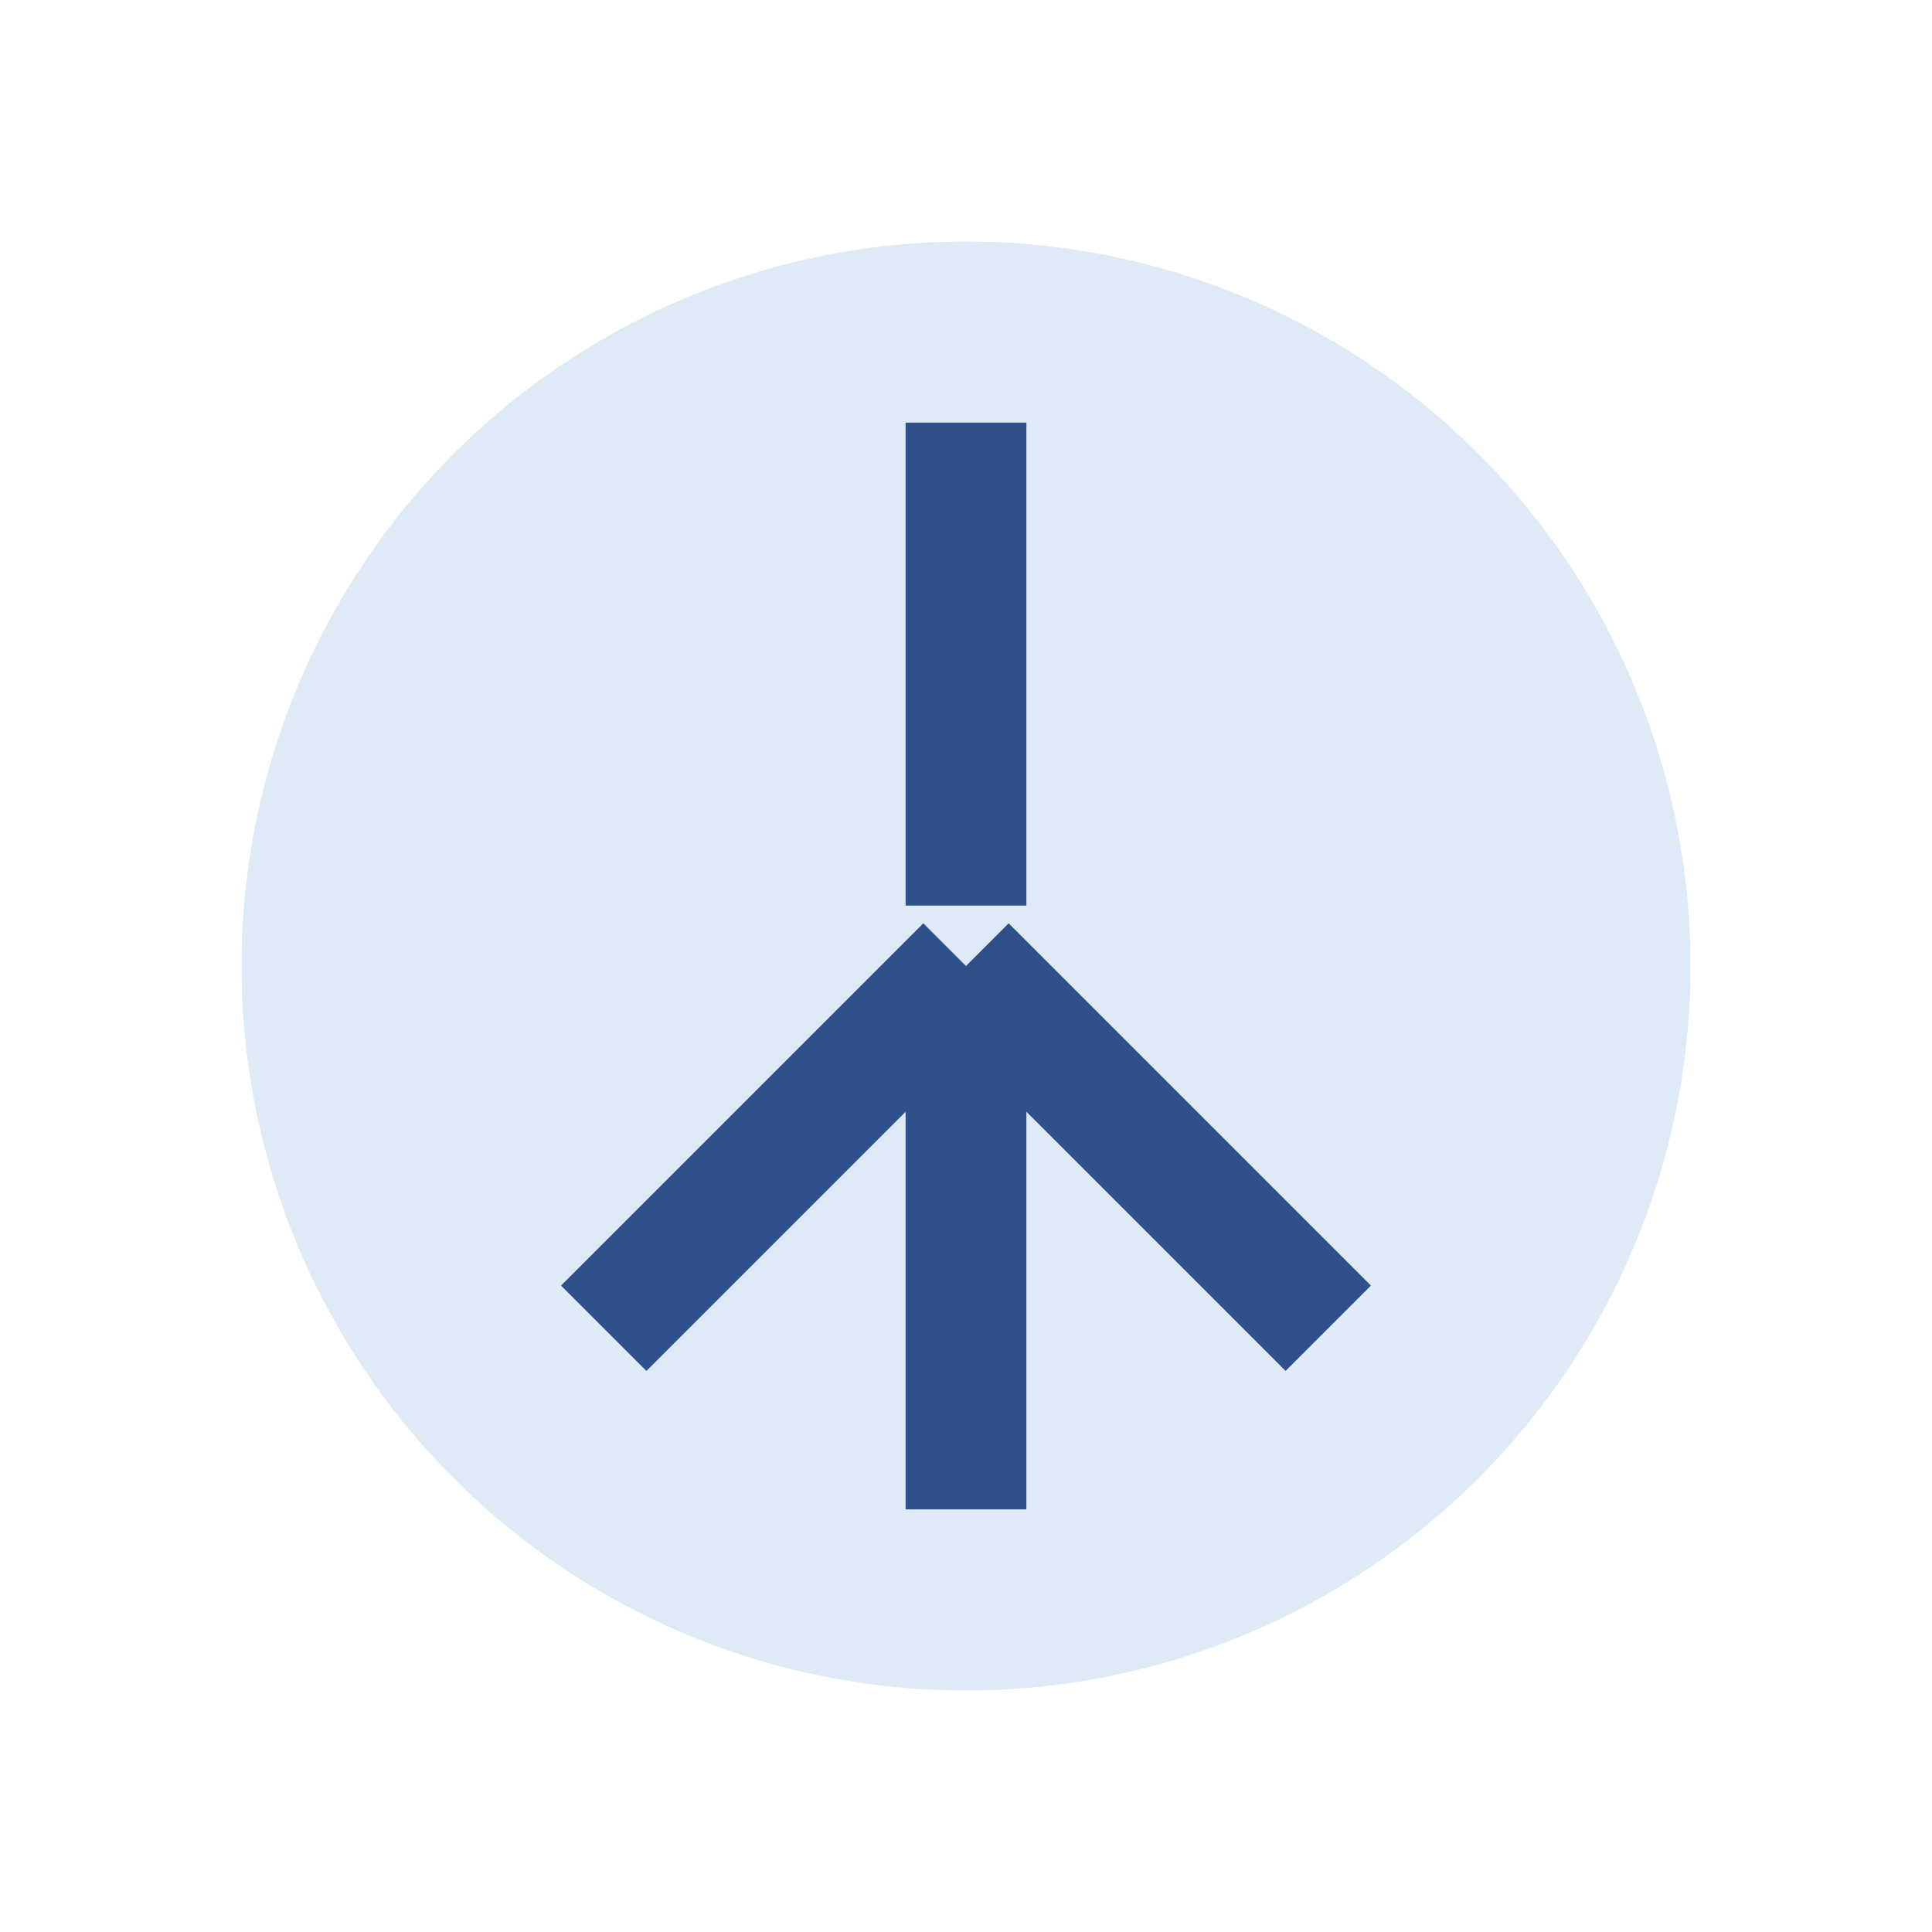
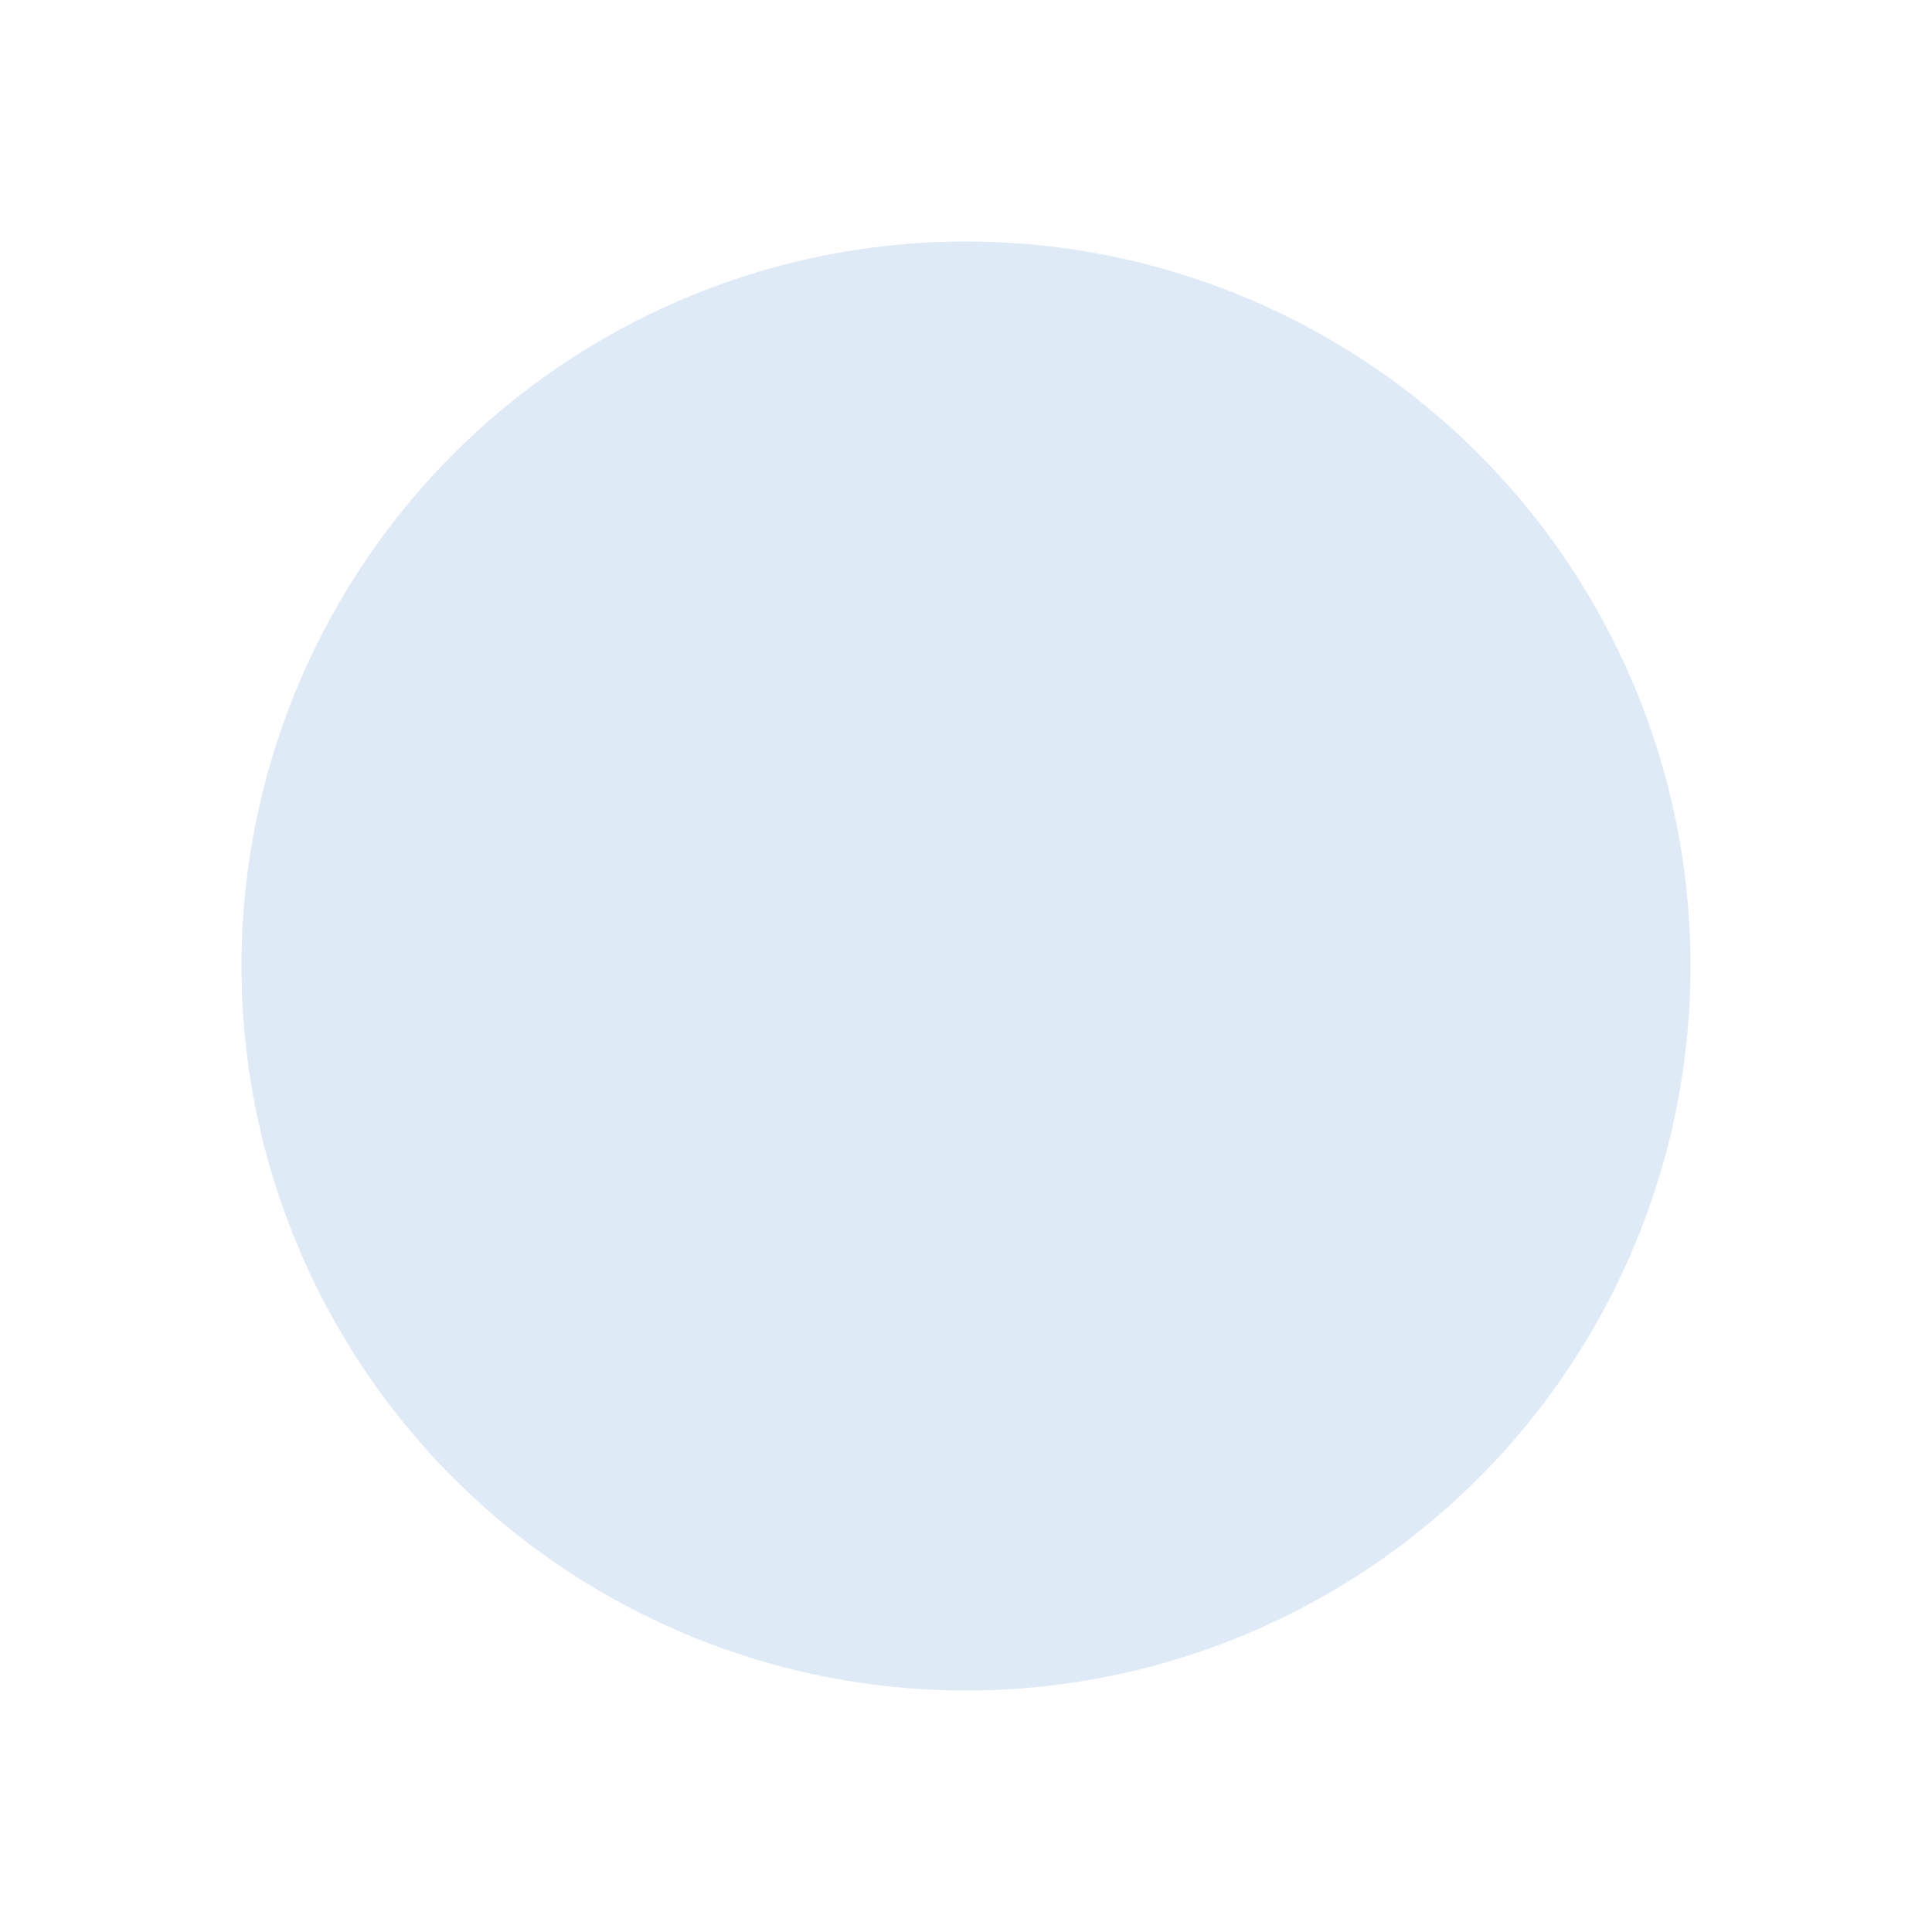
<svg xmlns="http://www.w3.org/2000/svg" width="32" height="32" viewBox="0 0 32 32">
-   <path d="M16 7v8m0 2V25M16 16l6 6M16 16l-6 6" stroke="#23407A" stroke-width="2" />
  <circle cx="16" cy="16" r="12" fill="#5A98D1" fill-opacity=".2" />
</svg>